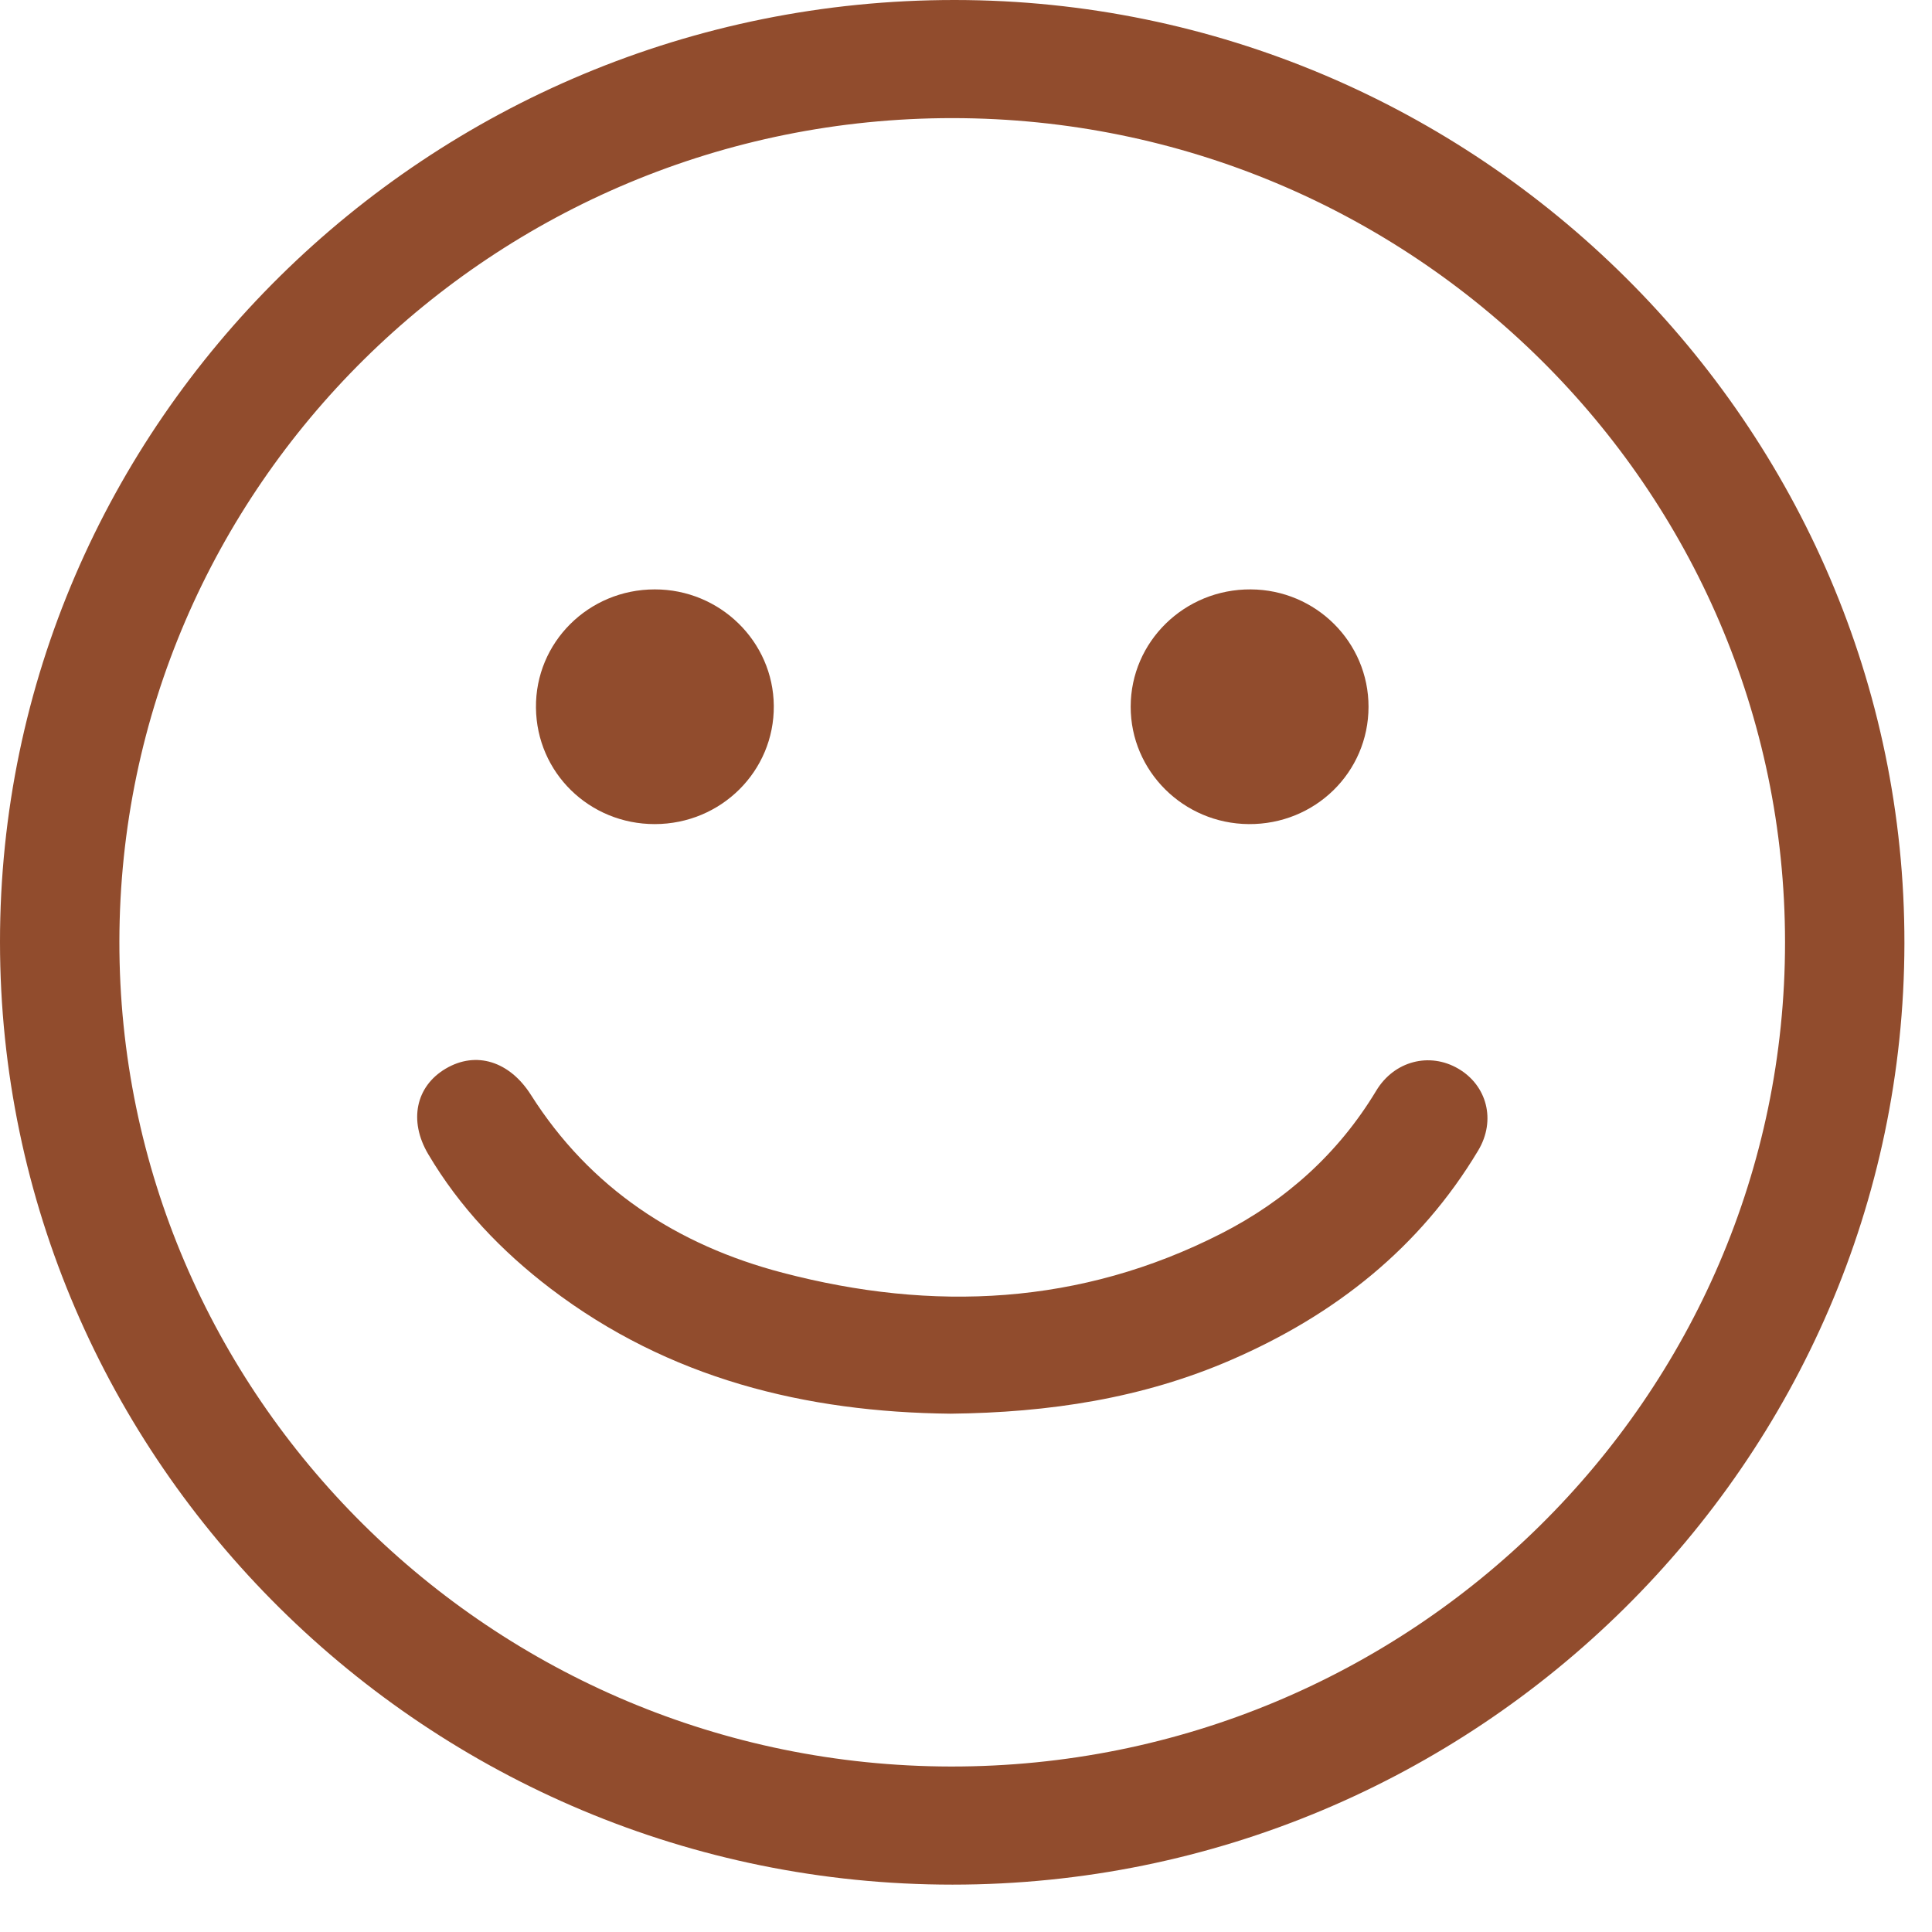
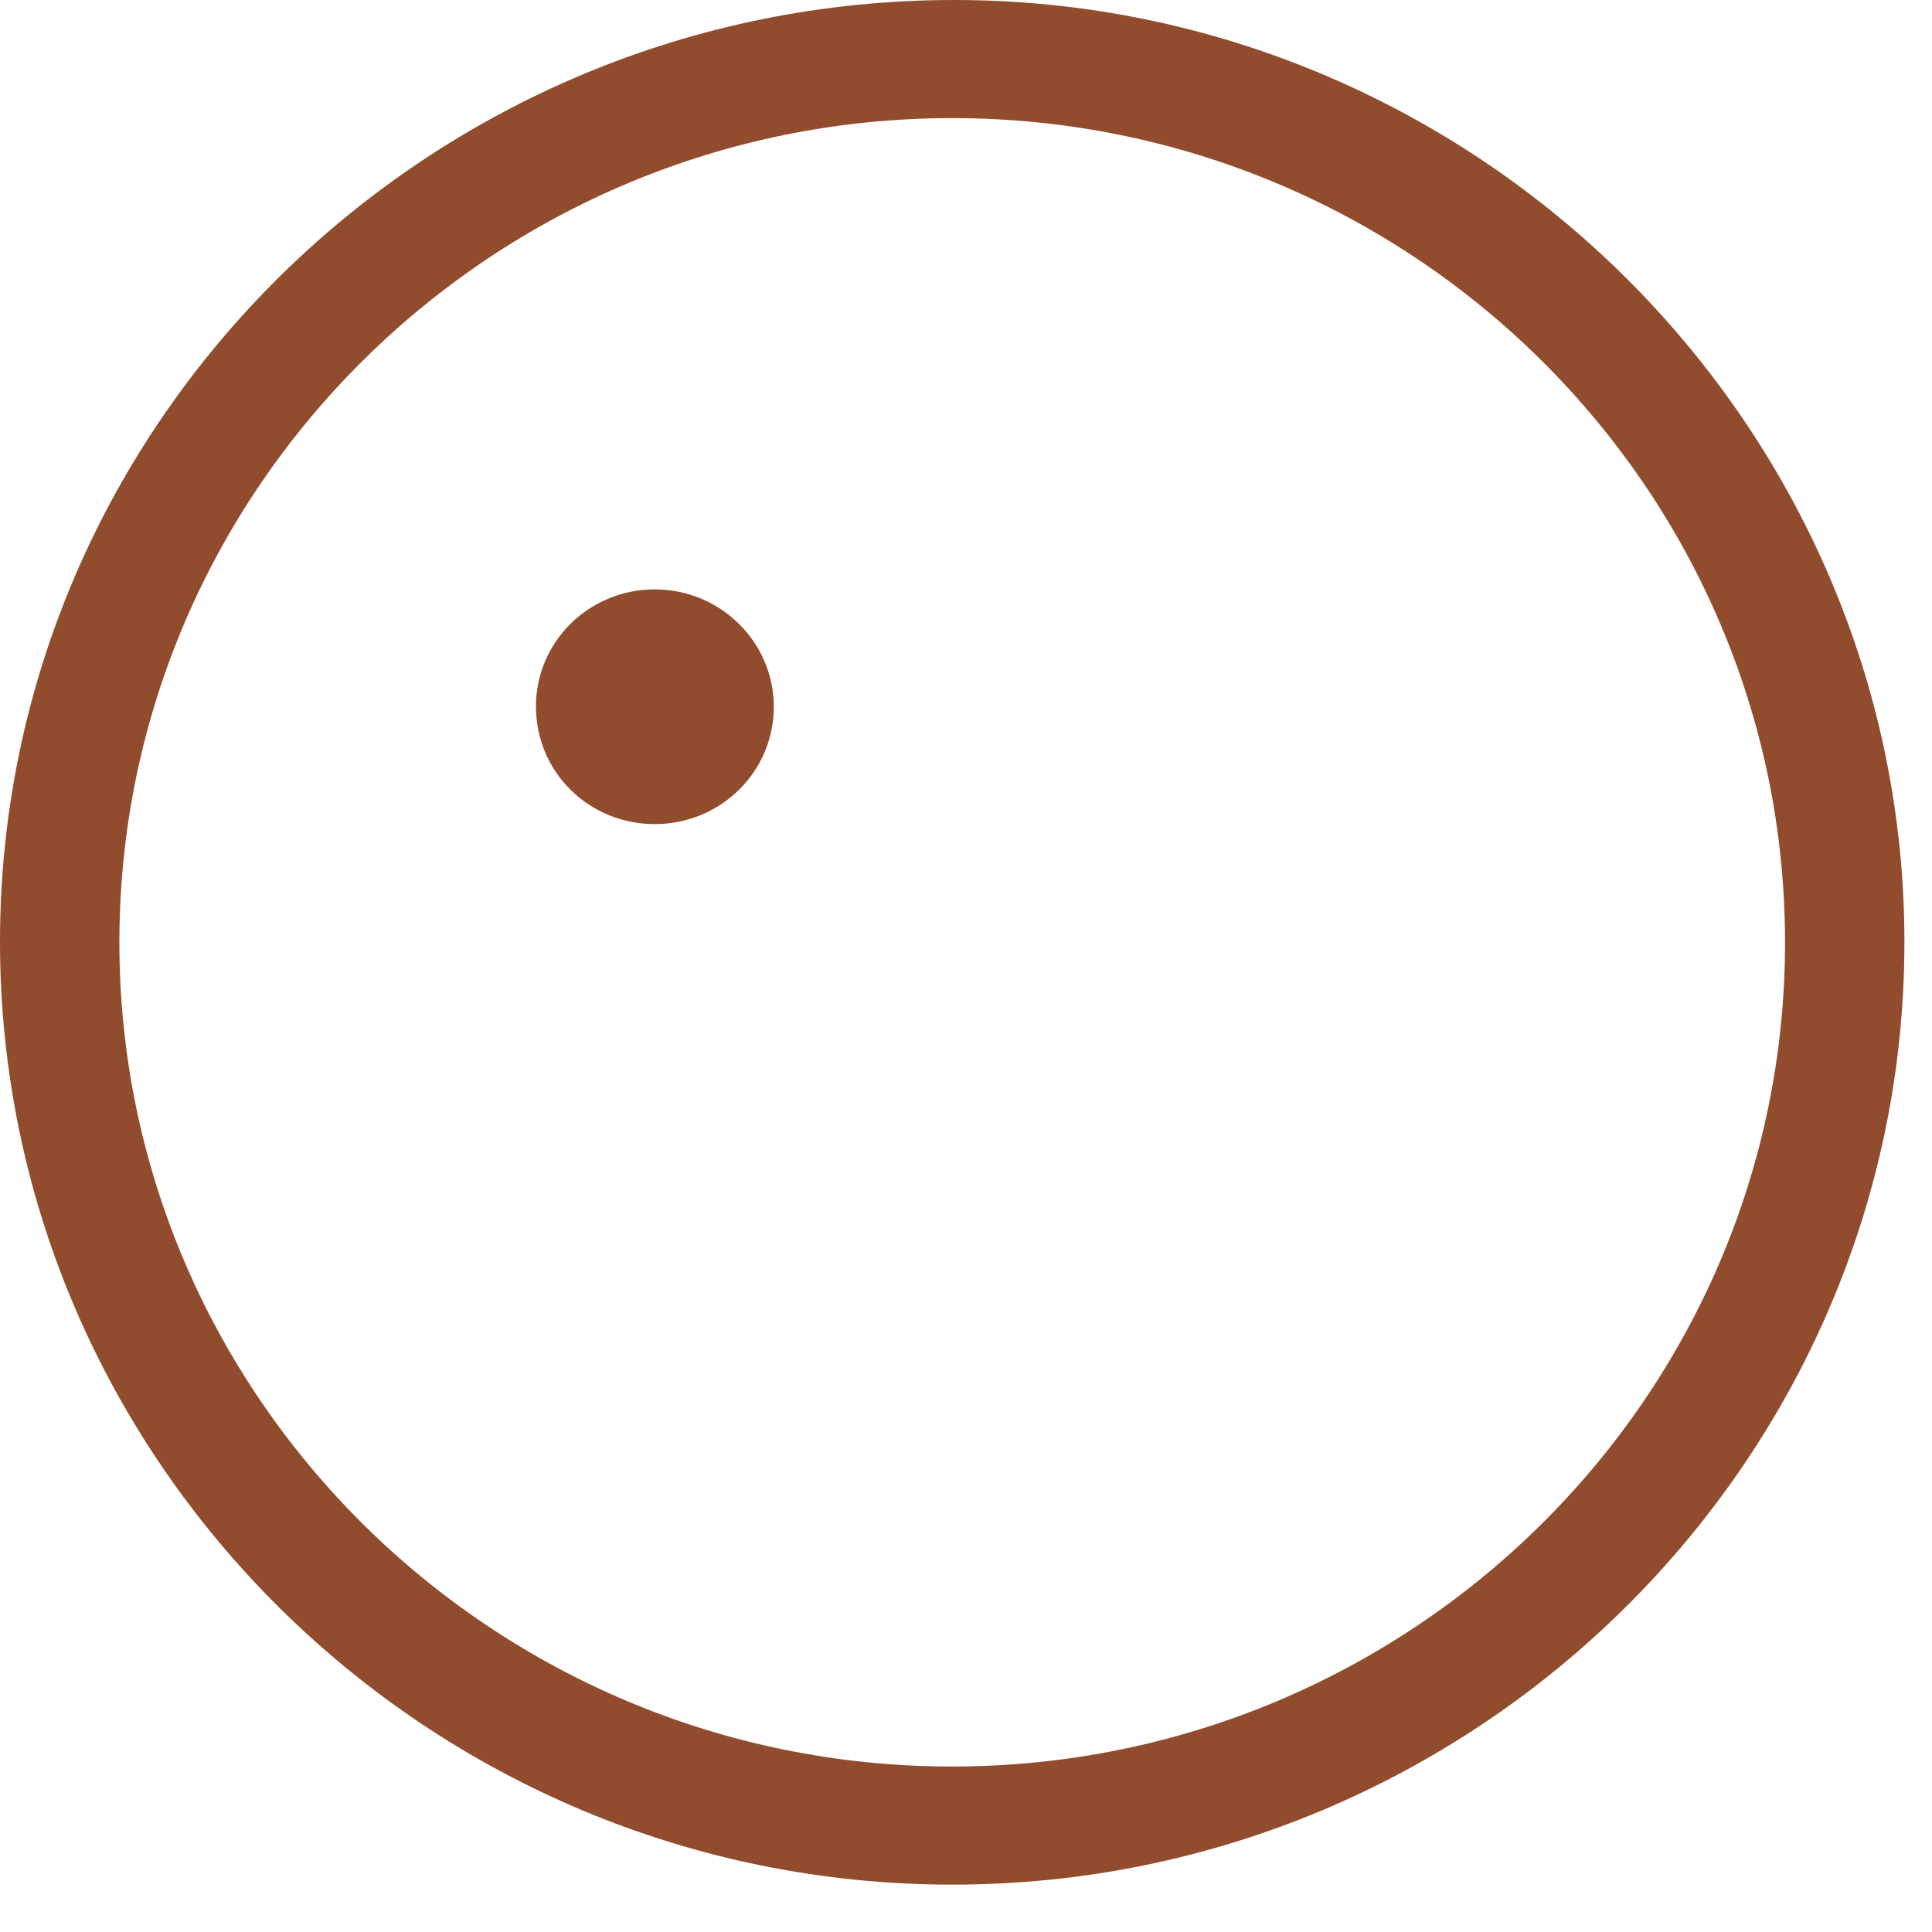
<svg xmlns="http://www.w3.org/2000/svg" fill="none" viewBox="0 0 29 29" height="29" width="29">
  <path fill="#914C2D" d="M14.297 28.289C6.427 28.29 0.003 21.933 1.1238e-06 14.141C-0.003 6.347 6.434 -0.005 14.333 2.49871e-06C22.172 0.005 28.597 6.388 28.586 14.162C28.575 21.939 22.152 28.289 14.297 28.289ZM14.3 1.773C7.411 1.77 1.801 7.311 1.792 14.13C1.783 20.945 7.385 26.506 14.271 26.516C21.173 26.526 26.795 20.973 26.794 14.144C26.793 7.325 21.19 1.777 14.3 1.773Z" />
-   <path fill="#914C2D" d="M14.267 21.22C12.092 21.197 10.041 20.695 8.262 19.34C7.527 18.779 6.898 18.12 6.427 17.323C6.131 16.822 6.242 16.307 6.688 16.042C7.148 15.769 7.65 15.932 7.969 16.434C8.858 17.837 10.162 18.69 11.75 19.105C14.006 19.696 16.22 19.592 18.327 18.518C19.299 18.023 20.09 17.314 20.657 16.373C20.927 15.923 21.46 15.79 21.889 16.041C22.318 16.291 22.46 16.814 22.189 17.268C21.314 18.73 20.038 19.737 18.482 20.412C17.149 20.991 15.742 21.204 14.267 21.22Z" />
  <path fill="#914C2D" d="M9.829 12.37C8.846 12.371 8.055 11.598 8.045 10.624C8.034 9.644 8.833 8.847 9.828 8.847C10.807 8.846 11.607 9.629 11.615 10.594C11.623 11.575 10.824 12.369 9.829 12.37Z" />
-   <path fill="#914C2D" d="M18.742 12.37C17.763 12.362 16.971 11.574 16.972 10.608C16.972 9.631 17.78 8.841 18.774 8.847C19.753 8.852 20.543 9.64 20.542 10.61C20.541 11.593 19.739 12.378 18.742 12.37Z" />
</svg>